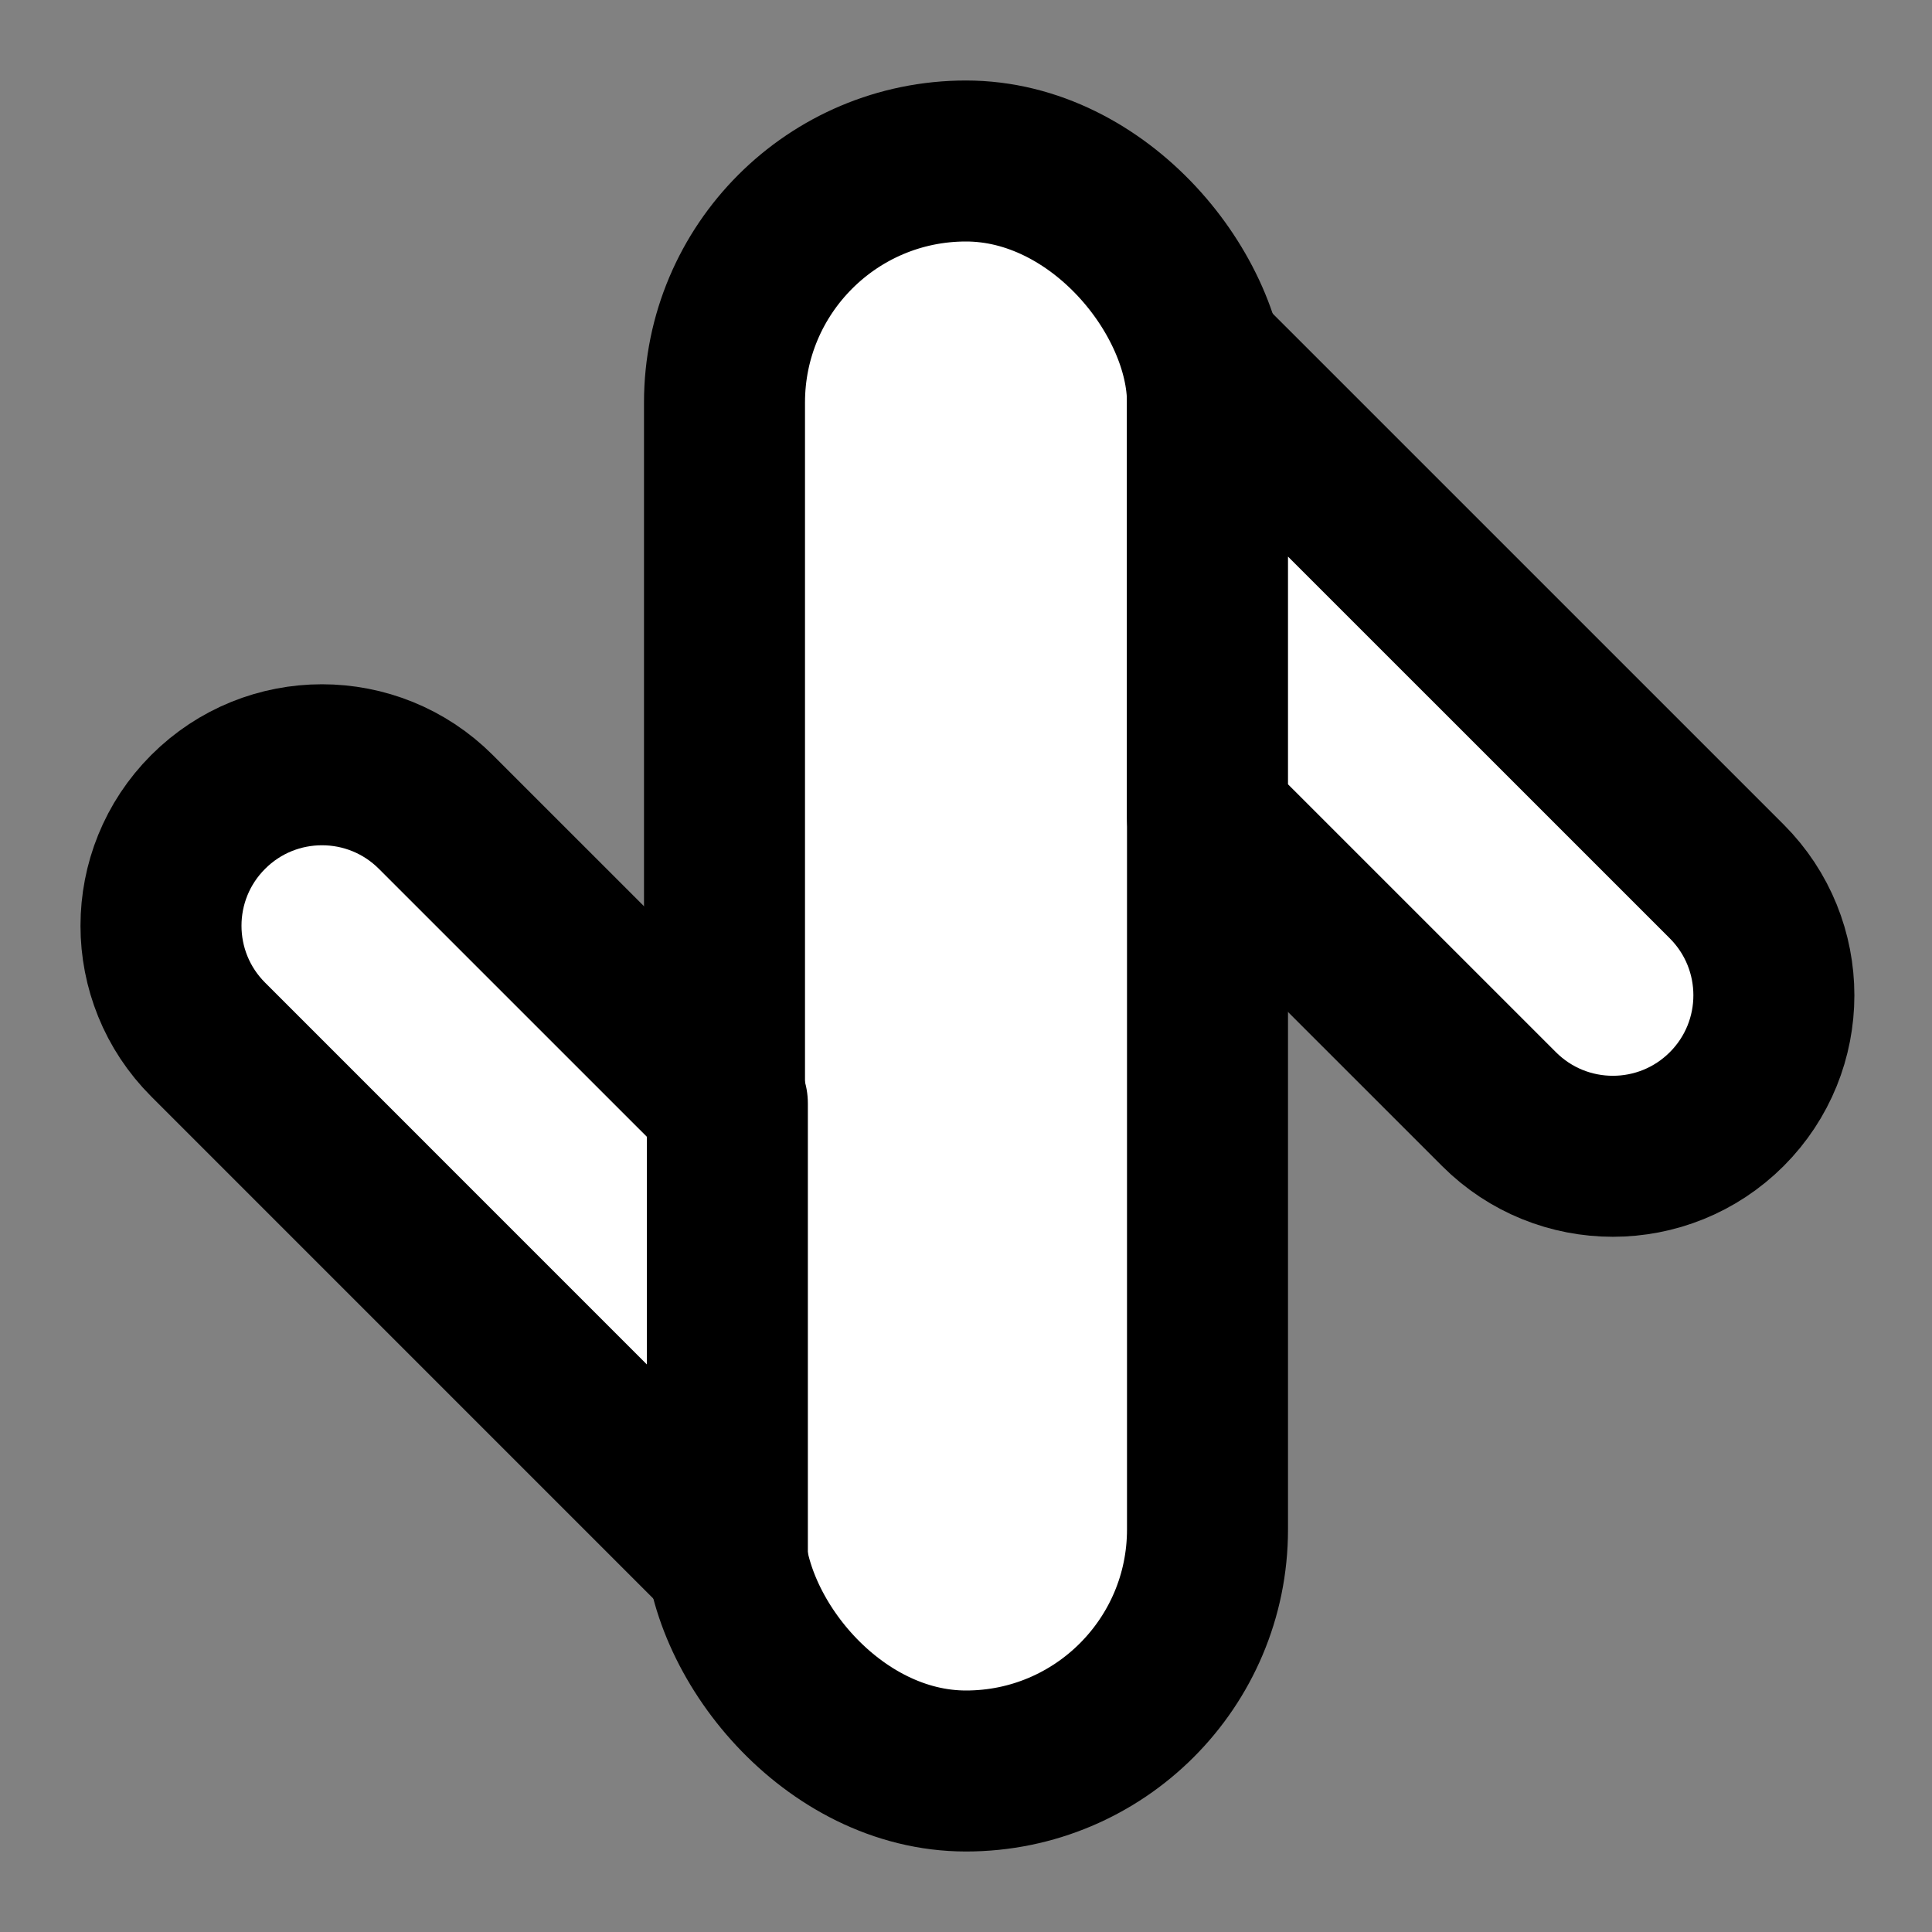
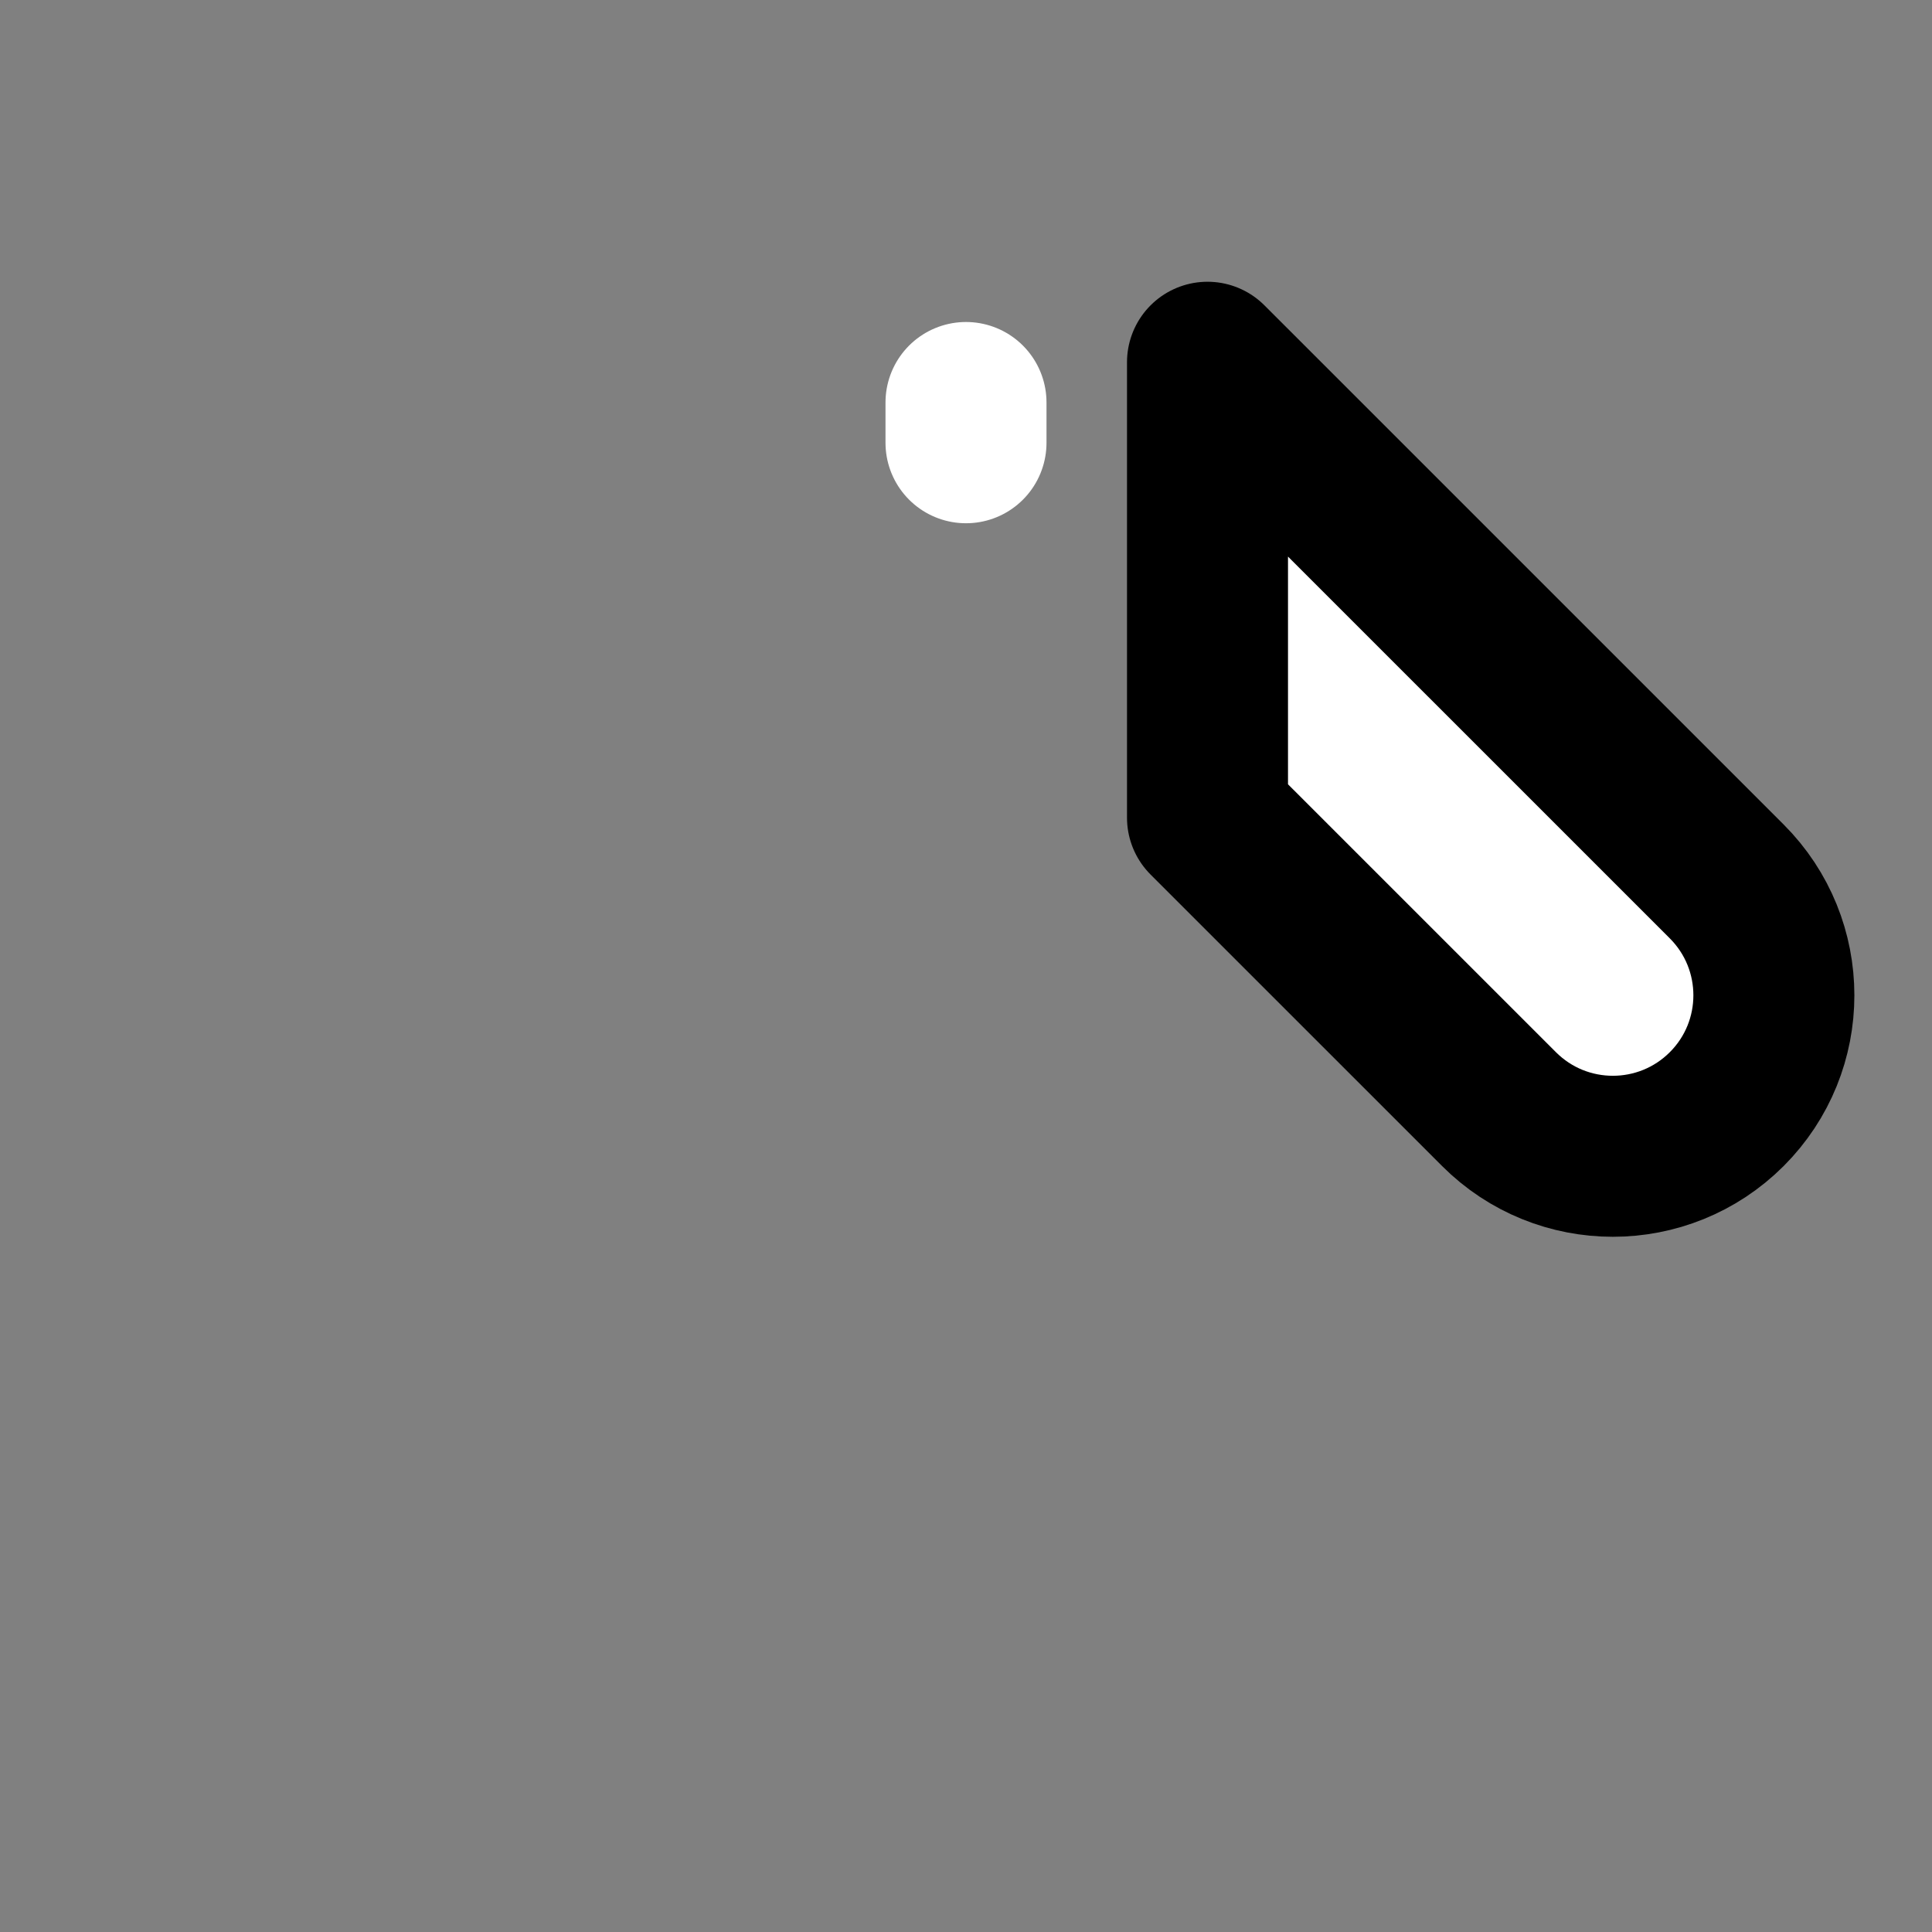
<svg xmlns="http://www.w3.org/2000/svg" width="800px" height="800px" viewBox="0 0 48 48" fill="none">
  <rect x="0" y="0" width="48" height="48" fill="#808080" stroke="none" />
  <g id="SVGRepo_bgCarrier" stroke-width="0" />
  <g id="SVGRepo_tracerCarrier" stroke-linecap="round" stroke-linejoin="round" />
  <g id="SVGRepo_iconCarrier">
-     <rect width="48" height="48" fill="white" fill-opacity="0.01" />
-     <rect x="18" y="4" width="12" height="40" rx="6" fill="#ffffff" stroke="#000000" stroke-width="4" stroke-linejoin="round" />
    <path d="M30 20.314L37.243 27.556C38.805 29.118 41.337 29.118 42.9 27.556C44.462 25.994 44.462 23.462 42.9 21.899L30 9V20.314Z" fill="#ffffff" stroke="#000000" stroke-width="4" stroke-linejoin="round" />
-     <path d="M18.071 27.414L10.828 20.172C9.266 18.61 6.734 18.61 5.172 20.172C3.609 21.734 3.609 24.266 5.172 25.828L18.071 38.728V27.414Z" fill="#ffffff" stroke="#000000" stroke-width="4" stroke-linejoin="round" />
    <path d="M24 10V11" stroke="white" stroke-width="4" stroke-linecap="round" stroke-linejoin="round" />
-     <path d="M24 37V38" stroke="white" stroke-width="4" stroke-linecap="round" stroke-linejoin="round" />
  </g>
</svg>